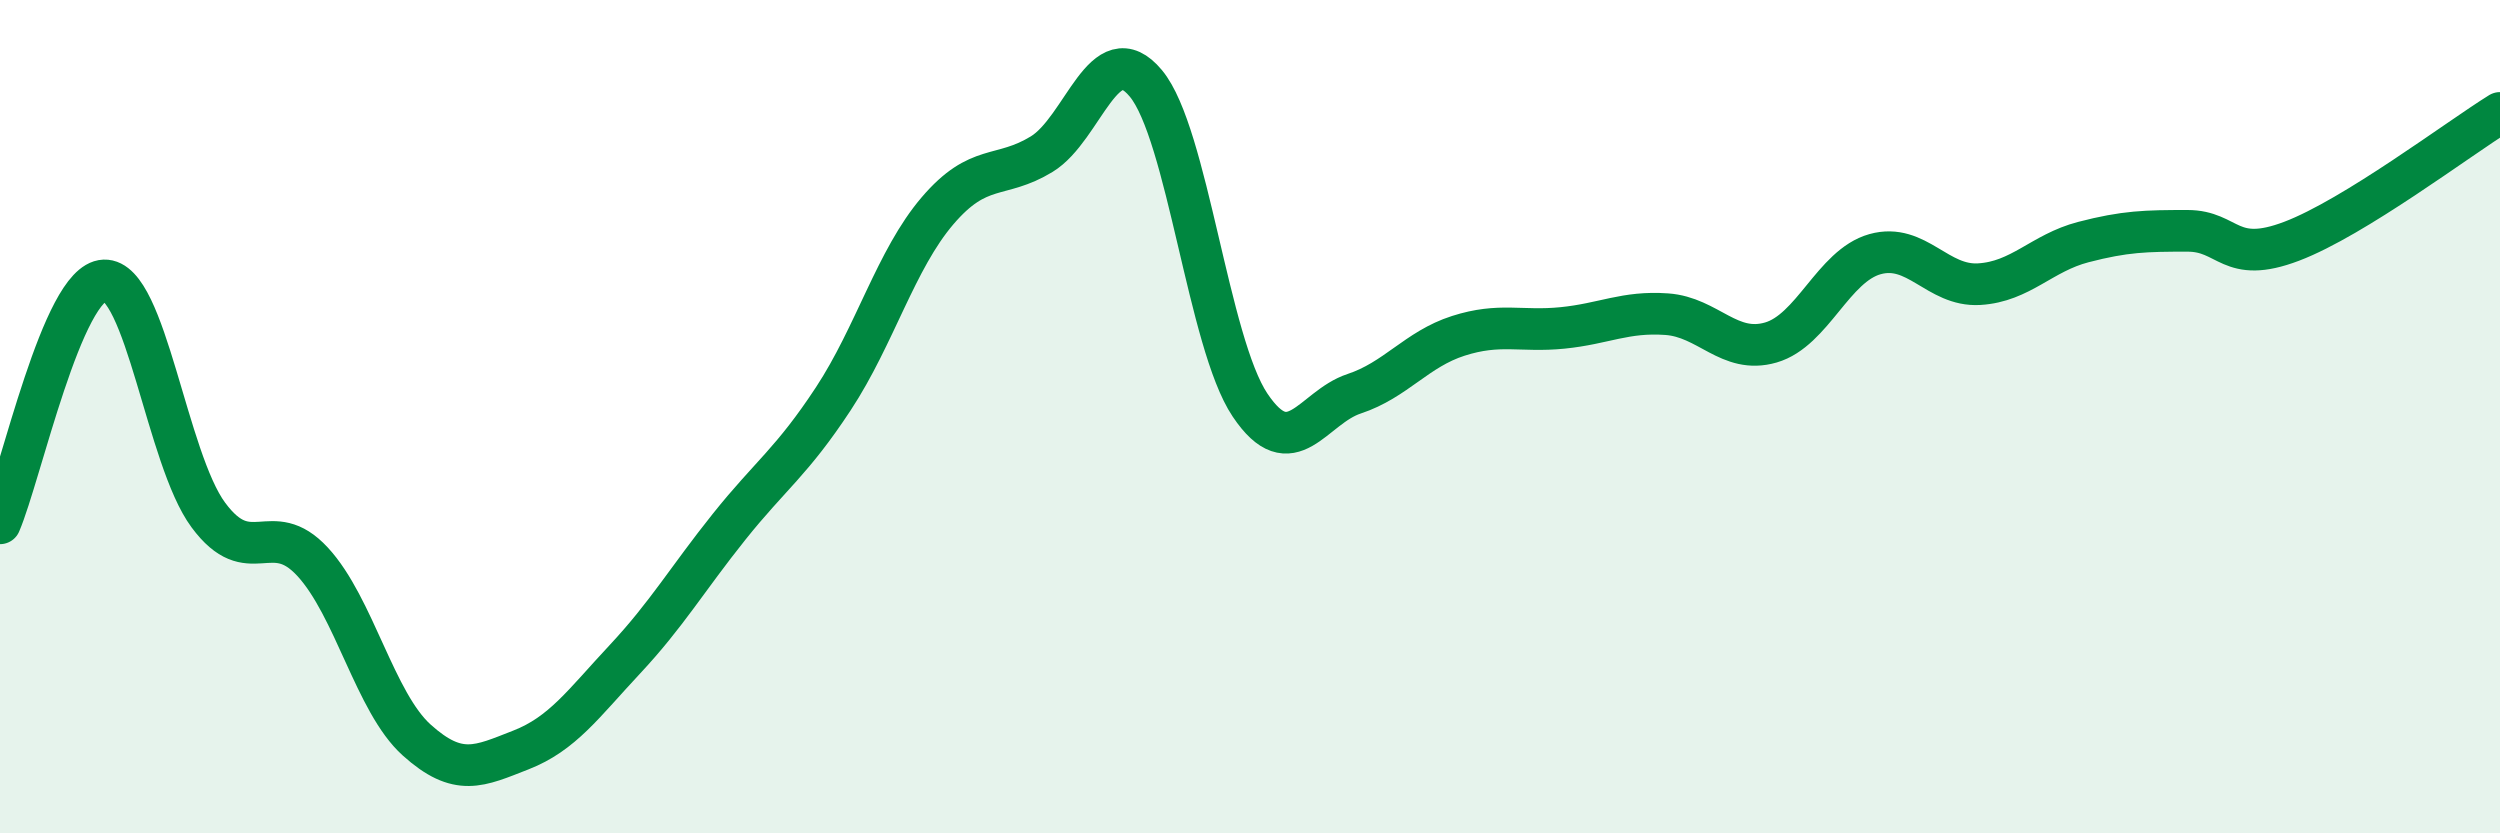
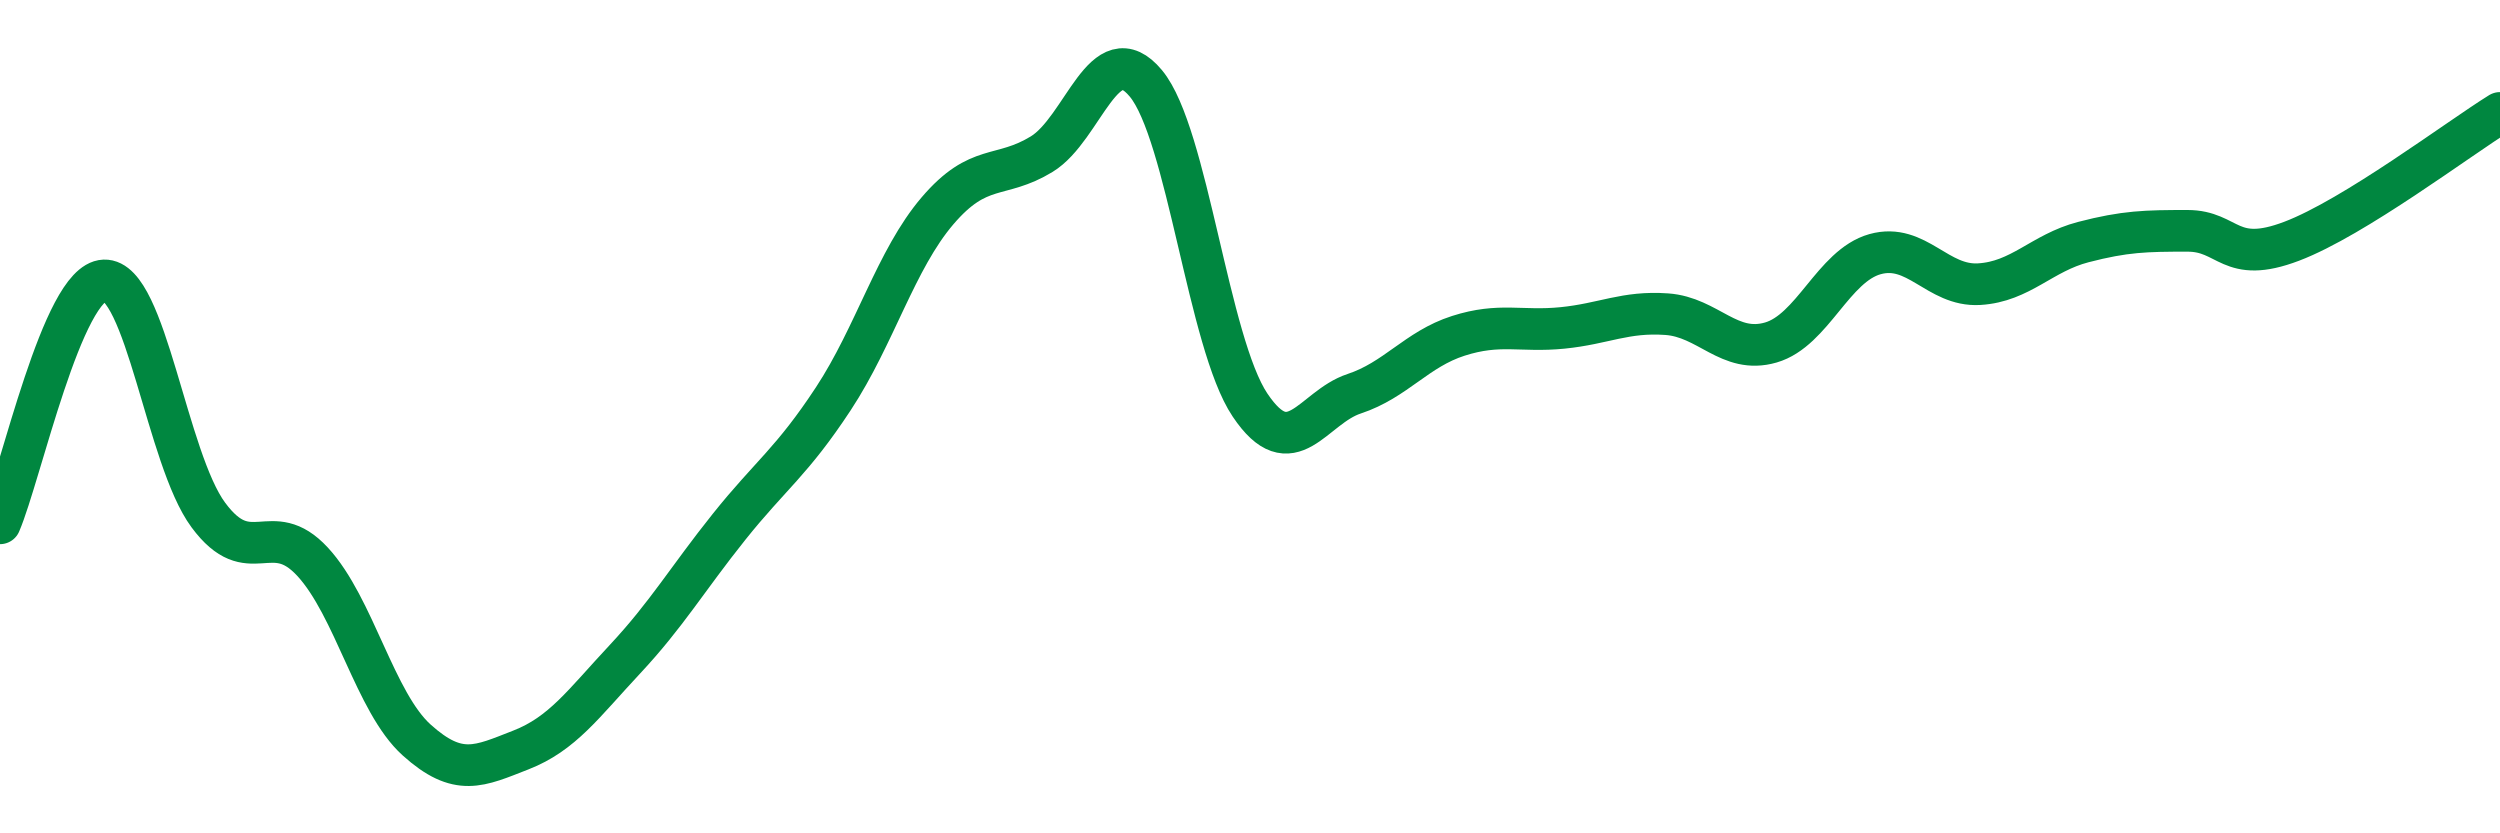
<svg xmlns="http://www.w3.org/2000/svg" width="60" height="20" viewBox="0 0 60 20">
-   <path d="M 0,12.56 C 0.5,11.39 1.5,6.77 2.5,6.73 C 3.5,6.69 4,11.01 5,12.36 C 6,13.71 6.5,12.4 7.5,13.48 C 8.5,14.56 9,16.86 10,17.76 C 11,18.66 11.5,18.39 12.5,18 C 13.5,17.61 14,16.89 15,15.82 C 16,14.75 16.5,13.89 17.5,12.64 C 18.5,11.39 19,11.09 20,9.57 C 21,8.05 21.5,6.23 22.5,5.06 C 23.5,3.89 24,4.31 25,3.7 C 26,3.09 26.5,0.8 27.5,2 C 28.5,3.2 29,8.23 30,9.72 C 31,11.21 31.5,9.78 32.5,9.45 C 33.5,9.12 34,8.38 35,8.06 C 36,7.74 36.5,7.97 37.5,7.87 C 38.5,7.77 39,7.47 40,7.54 C 41,7.61 41.5,8.51 42.5,8.22 C 43.5,7.93 44,6.38 45,6.1 C 46,5.82 46.5,6.88 47.5,6.82 C 48.5,6.76 49,6.07 50,5.81 C 51,5.55 51.5,5.54 52.5,5.54 C 53.5,5.54 53.5,6.36 55,5.79 C 56.5,5.22 59,3.33 60,2.71L60 20L0 20Z" fill="#008740" opacity="0.1" stroke-linecap="round" stroke-linejoin="round" />
  <path d="M 0,12.56 C 0.5,11.39 1.5,6.77 2.5,6.73 C 3.5,6.69 4,11.01 5,12.36 C 6,13.71 6.5,12.4 7.5,13.48 C 8.5,14.56 9,16.86 10,17.76 C 11,18.66 11.5,18.39 12.5,18 C 13.5,17.61 14,16.89 15,15.82 C 16,14.75 16.5,13.89 17.5,12.64 C 18.5,11.39 19,11.09 20,9.57 C 21,8.05 21.5,6.23 22.5,5.06 C 23.5,3.89 24,4.31 25,3.7 C 26,3.09 26.5,0.8 27.5,2 C 28.5,3.2 29,8.23 30,9.72 C 31,11.21 31.5,9.78 32.5,9.45 C 33.5,9.12 34,8.38 35,8.06 C 36,7.74 36.5,7.97 37.5,7.87 C 38.5,7.77 39,7.47 40,7.54 C 41,7.61 41.5,8.51 42.5,8.22 C 43.5,7.93 44,6.38 45,6.1 C 46,5.82 46.5,6.88 47.5,6.82 C 48.5,6.76 49,6.07 50,5.81 C 51,5.55 51.5,5.54 52.5,5.54 C 53.5,5.54 53.5,6.36 55,5.79 C 56.5,5.22 59,3.33 60,2.71" stroke="#008740" stroke-width="1" fill="none" stroke-linecap="round" stroke-linejoin="round" />
</svg>